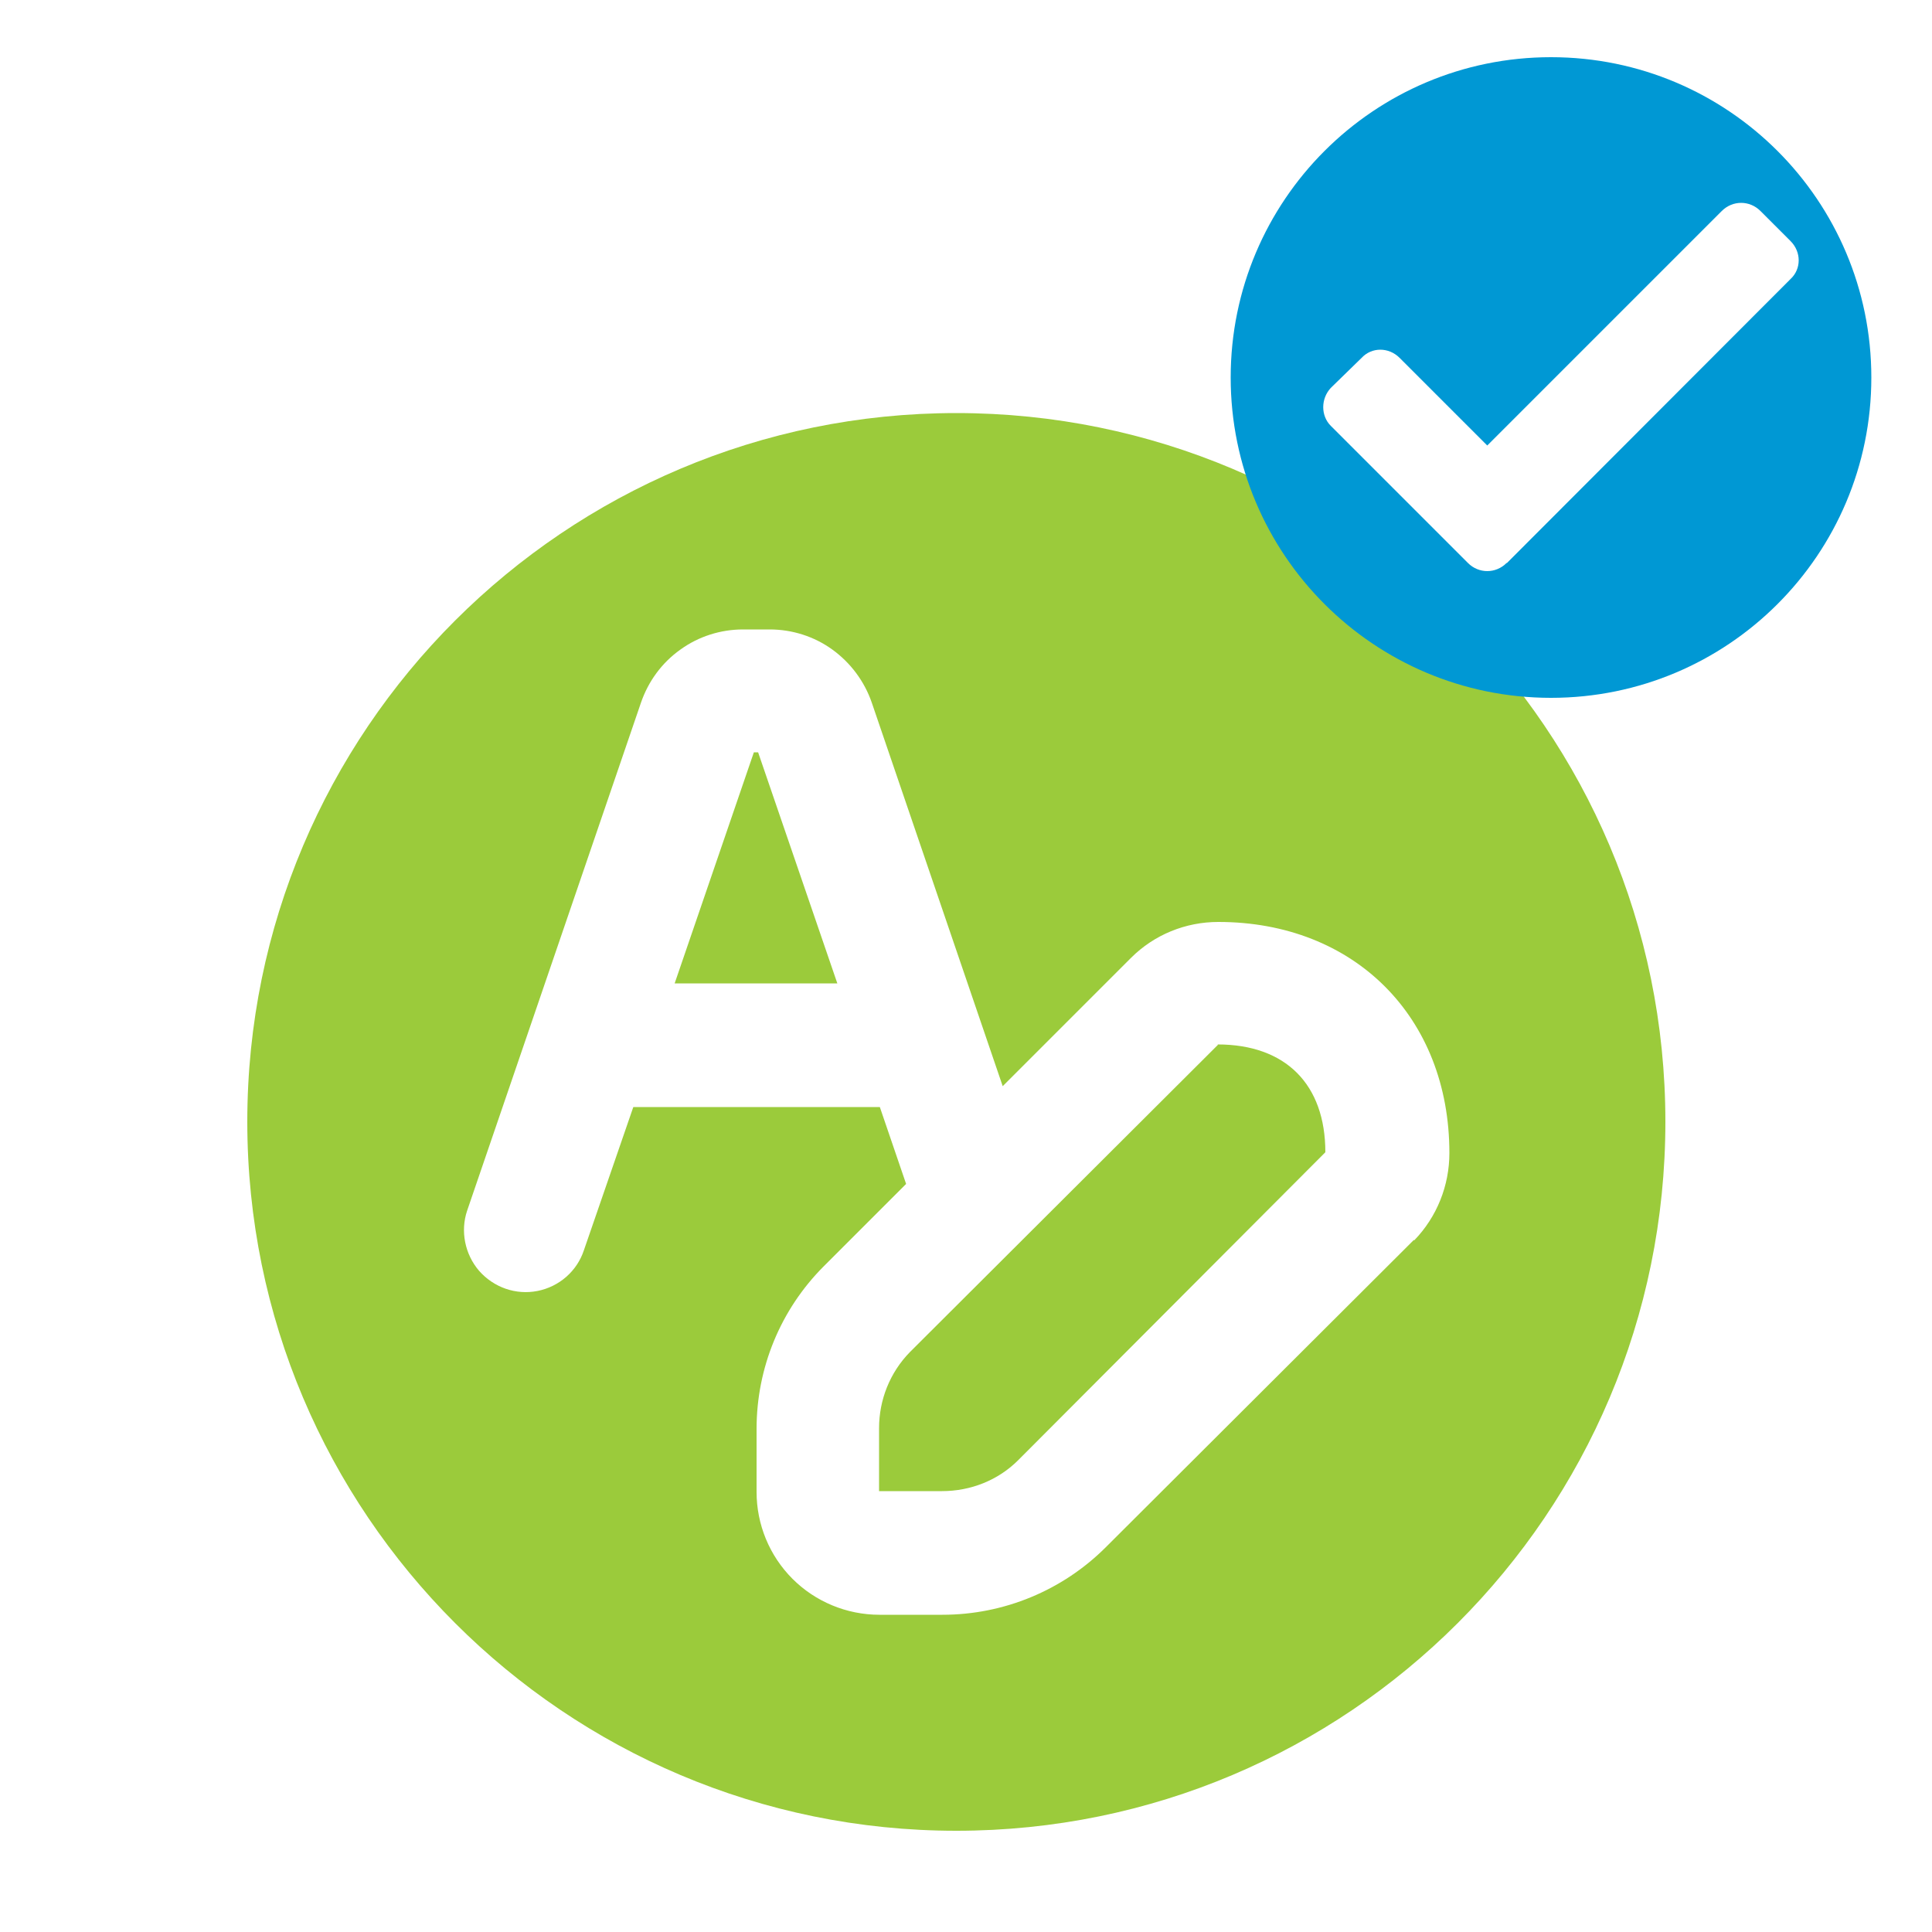
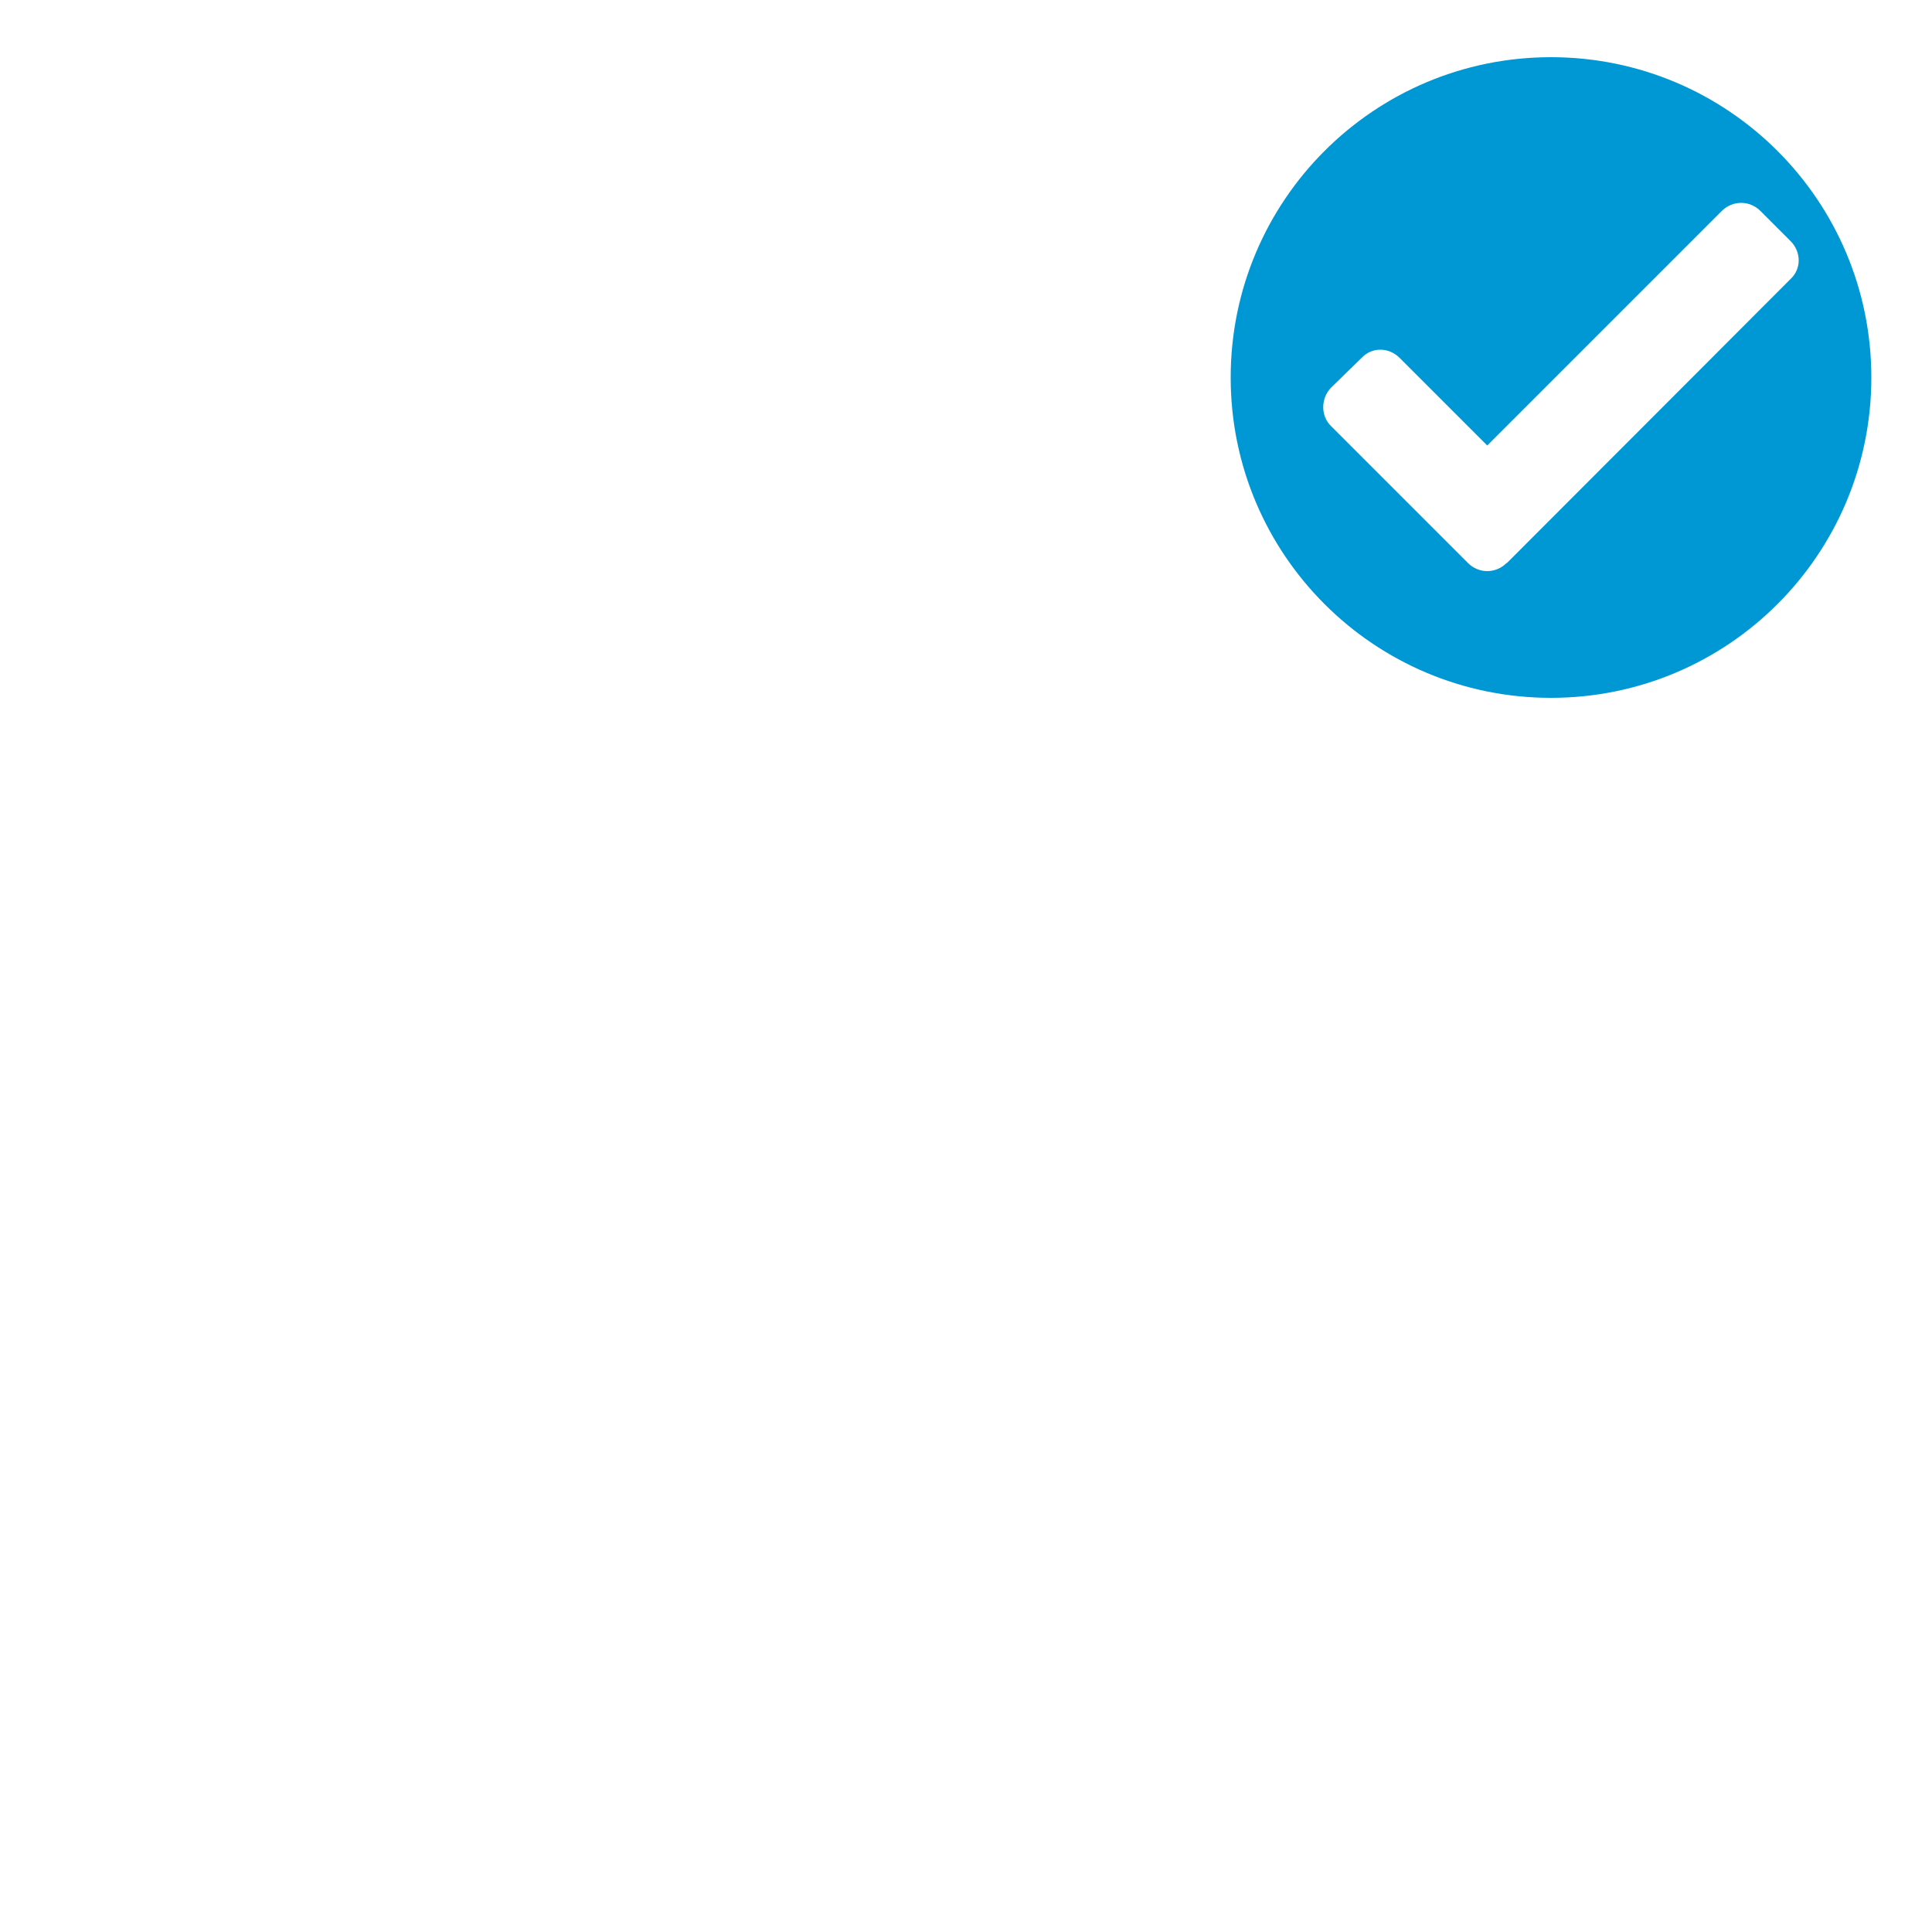
<svg xmlns="http://www.w3.org/2000/svg" id="Layer_1" data-name="Layer 1" viewBox="0 0 50 50">
  <defs>
    <style>      .cls-1 {        fill: #0098d4;        fill-rule: evenodd;      }      .cls-2 {        fill: #9bcb3b;      }    </style>
  </defs>
  <g>
-     <path class="cls-2" d="m31.52,27.04l-7.97,7.95c-.52.53-.8,1.24-.8,1.97v1.63h1.63c.74,0,1.45-.28,1.97-.8l7.95-7.97c0-1.76-1.03-2.79-2.79-2.79Z" />
-     <polygon class="cls-2" points="19.51 19.47 17.46 25.45 21.67 25.45 19.62 19.47 19.51 19.47" />
-     <path class="cls-2" d="m24.75,10.69c-10.13,0-18.35,8.21-18.35,18.34s8.22,18.35,18.35,18.35,18.35-8.21,18.35-18.35-8.22-18.34-18.35-18.34Zm11.84,21.4h0s-7.97,7.95-7.97,7.95c-1.12,1.12-2.64,1.75-4.23,1.75h-1.63c-.85,0-1.66-.34-2.25-.93-.6-.6-.93-1.41-.93-2.25v-1.63c0-1.58.62-3.09,1.74-4.21h0s2.13-2.13,2.13-2.13l-.68-1.99h-6.38l-1.28,3.71c-.18.54-.64.94-1.2,1.05-.56.11-1.13-.09-1.51-.52-.37-.43-.49-1.03-.31-1.56l4.5-13.15c.19-.55.54-1.03,1.02-1.37.47-.34,1.04-.52,1.62-.52h.69c.58,0,1.15.18,1.62.52.47.34.83.82,1.02,1.37l3.39,9.93,3.32-3.32c.6-.6,1.41-.93,2.26-.93h0c3.52,0,5.98,2.46,5.98,5.98,0,.84-.32,1.65-.91,2.26Z" />
-   </g>
+     </g>
  <path class="cls-1" d="m40.14,1.48c-4.58,0-8.29,3.71-8.29,8.29s3.71,8.29,8.29,8.29,8.29-3.71,8.29-8.29-3.71-8.29-8.29-8.29Zm-1.15,13.09c-.28.28-.72.28-1,0l-3.55-3.55c-.26-.26-.26-.7,0-.98l.8-.78c.26-.28.7-.28.98,0l2.27,2.27h0s6.07-6.07,6.07-6.07c.28-.28.72-.28,1,0l.78.78c.28.28.28.72,0,.98l-7.34,7.35Z" />
</svg>